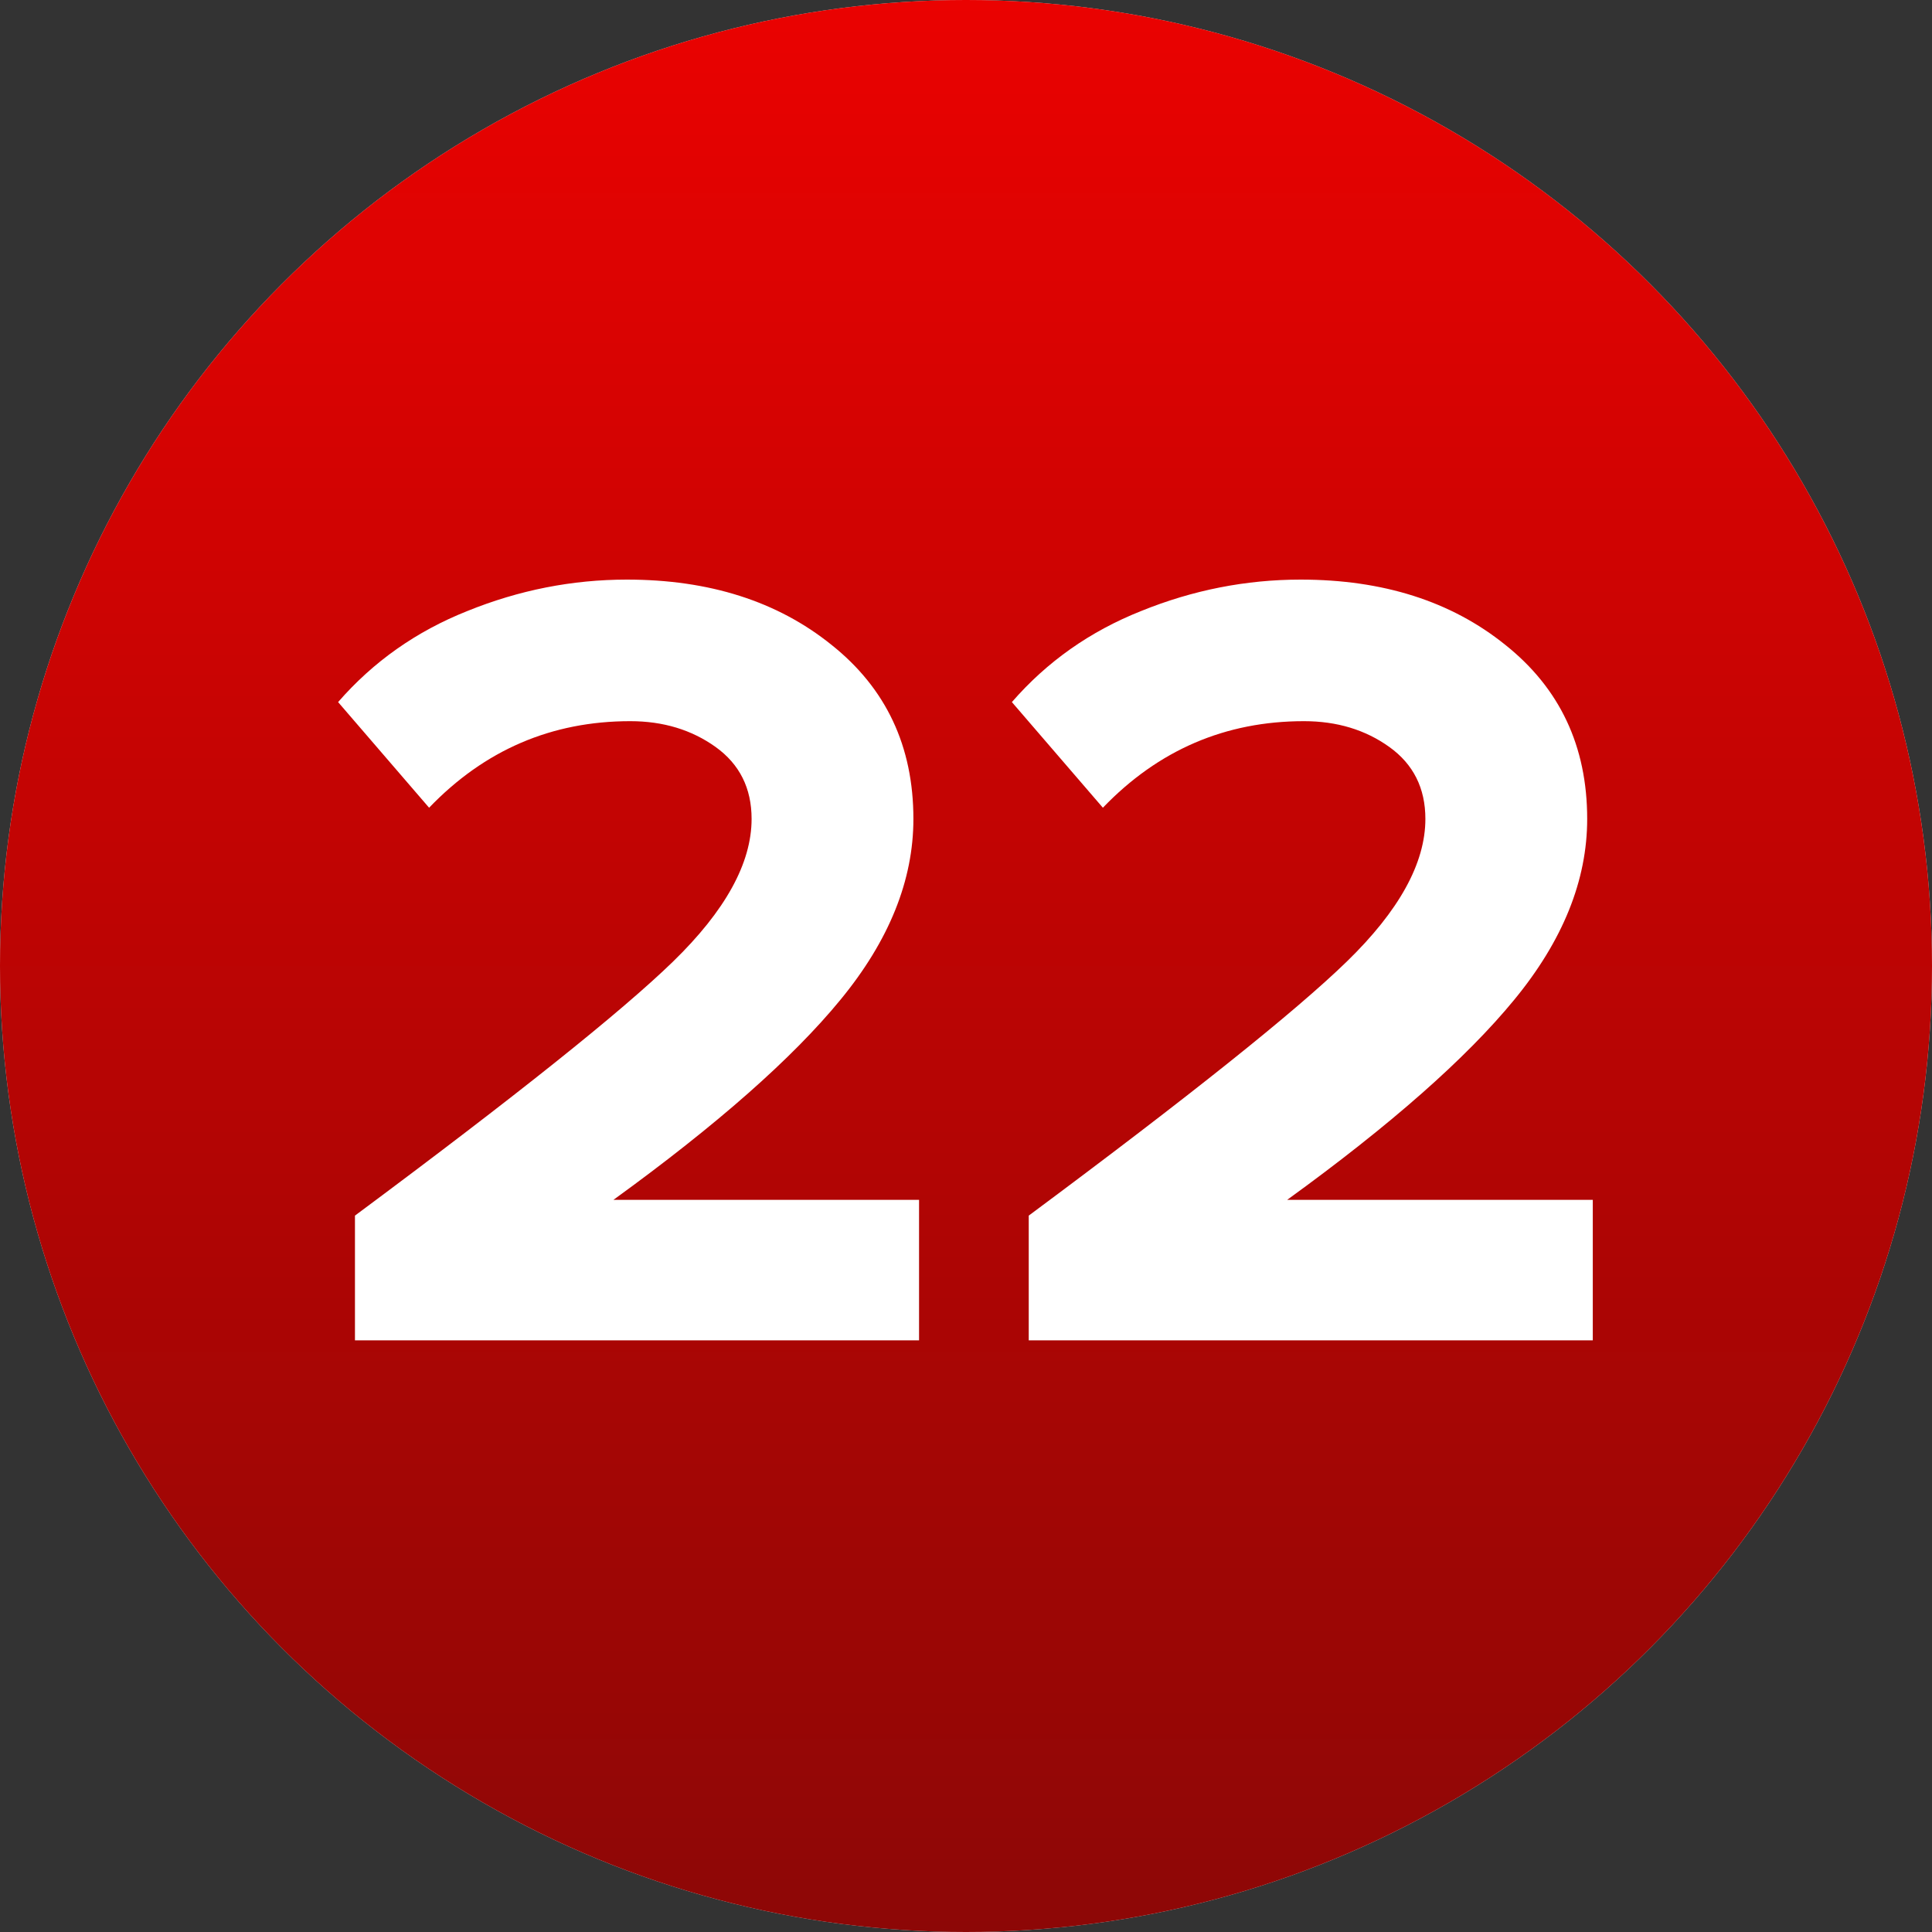
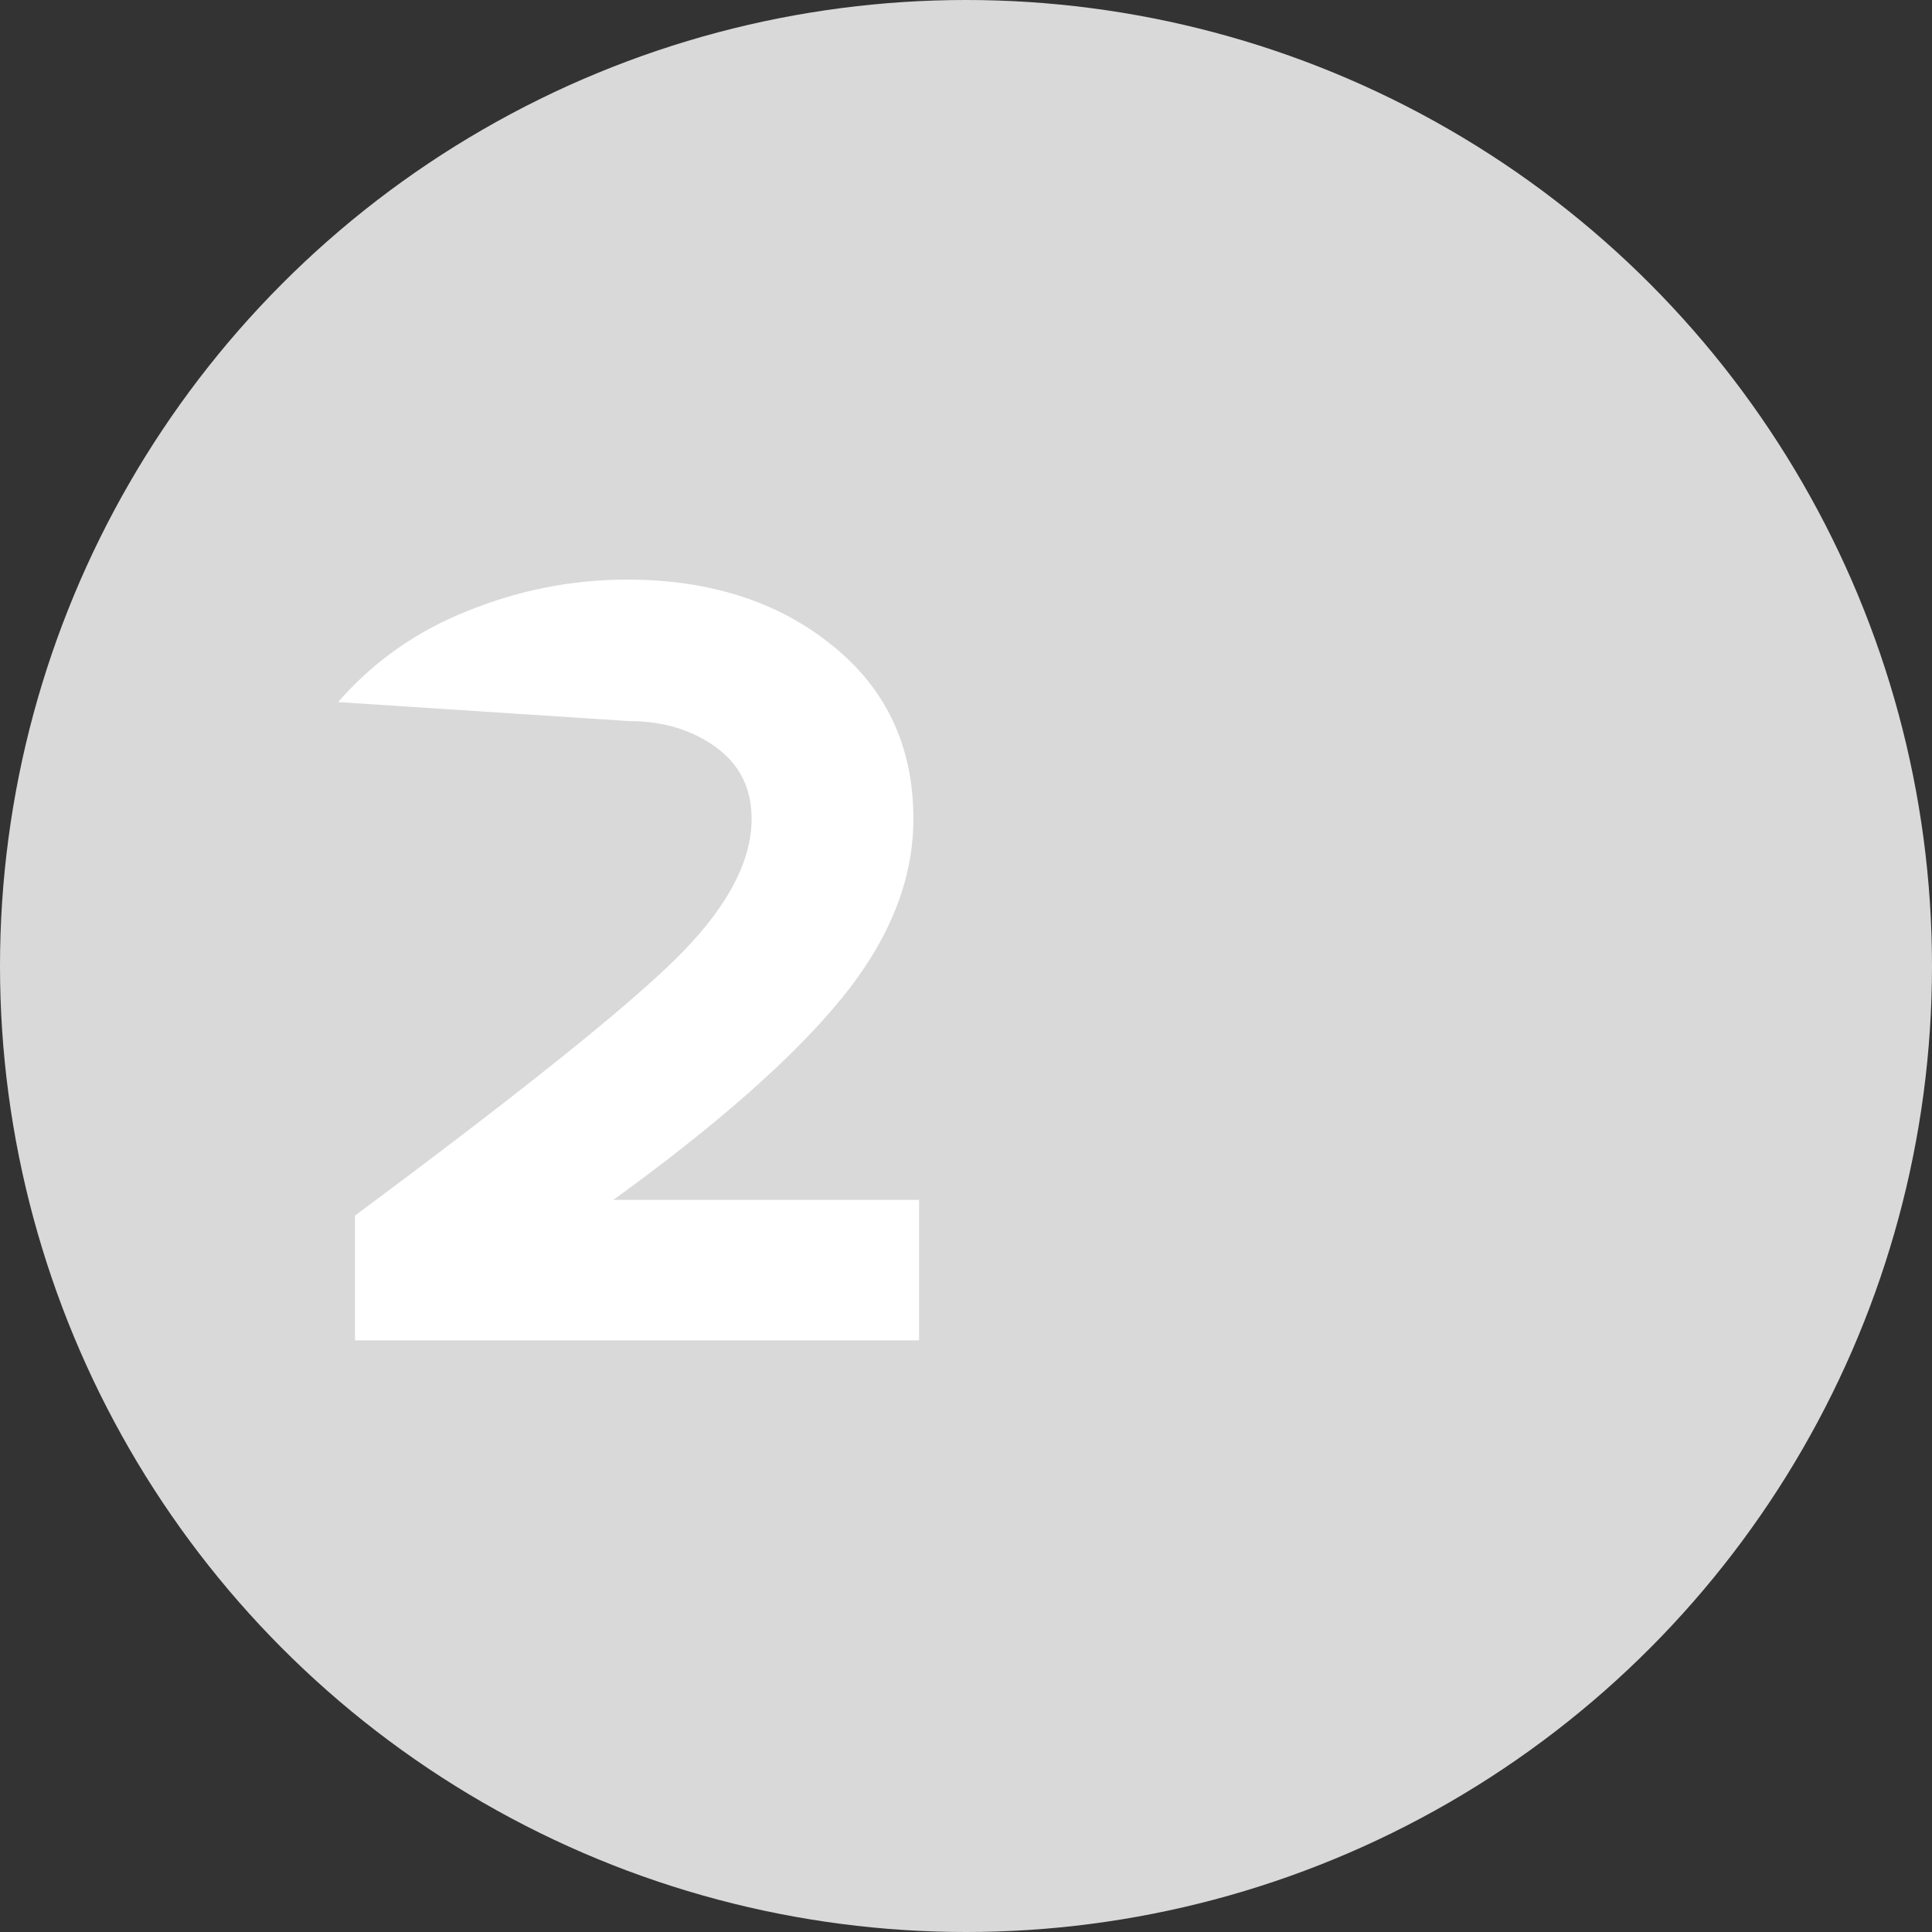
<svg xmlns="http://www.w3.org/2000/svg" width="40" height="40" viewBox="0 0 40 40" fill="none">
  <rect x="0" y="0" width="40" height="40" fill="#333333" stroke="none" />
  <circle cx="20" cy="20" r="20" fill="#D9D9D9" />
-   <circle cx="20" cy="20" r="20" fill="url(#paint0_linear_43_29)" />
-   <path d="M19.028 27.75H7.349V25.168C10.668 22.702 12.863 20.949 13.933 19.91C15.018 18.855 15.561 17.87 15.561 16.955C15.561 16.319 15.313 15.823 14.817 15.466C14.32 15.11 13.731 14.931 13.049 14.931C11.42 14.931 10.032 15.528 8.884 16.723L7 14.536C7.729 13.698 8.621 13.07 9.675 12.651C10.746 12.217 11.847 12 12.979 12C14.685 12 16.096 12.45 17.213 13.349C18.345 14.249 18.911 15.451 18.911 16.955C18.911 18.227 18.407 19.476 17.399 20.701C16.407 21.911 14.84 23.291 12.7 24.842H19.028V27.75Z" fill="white" />
-   <path d="M32.977 27.75H21.299V25.168C24.618 22.702 26.812 20.949 27.882 19.91C28.968 18.855 29.511 17.87 29.511 16.955C29.511 16.319 29.263 15.823 28.766 15.466C28.27 15.11 27.681 14.931 26.998 14.931C25.37 14.931 23.982 15.528 22.834 16.723L20.95 14.536C21.678 13.698 22.57 13.07 23.625 12.651C24.695 12.217 25.796 12 26.928 12C28.635 12 30.046 12.45 31.163 13.349C32.295 14.249 32.861 15.451 32.861 16.955C32.861 18.227 32.357 19.476 31.349 20.701C30.356 21.911 28.79 23.291 26.649 24.842H32.977V27.75Z" fill="white" />
+   <path d="M19.028 27.75H7.349V25.168C10.668 22.702 12.863 20.949 13.933 19.91C15.018 18.855 15.561 17.87 15.561 16.955C15.561 16.319 15.313 15.823 14.817 15.466C14.32 15.11 13.731 14.931 13.049 14.931L7 14.536C7.729 13.698 8.621 13.07 9.675 12.651C10.746 12.217 11.847 12 12.979 12C14.685 12 16.096 12.45 17.213 13.349C18.345 14.249 18.911 15.451 18.911 16.955C18.911 18.227 18.407 19.476 17.399 20.701C16.407 21.911 14.84 23.291 12.7 24.842H19.028V27.75Z" fill="white" />
  <defs>
    <linearGradient id="paint0_linear_43_29" x1="18.556" y1="-1.62986e-06" x2="18.556" y2="40" gradientUnits="userSpaceOnUse">
      <stop stop-color="#EA0201" />
      <stop offset="1" stop-color="#8D0706" />
    </linearGradient>
  </defs>
</svg>